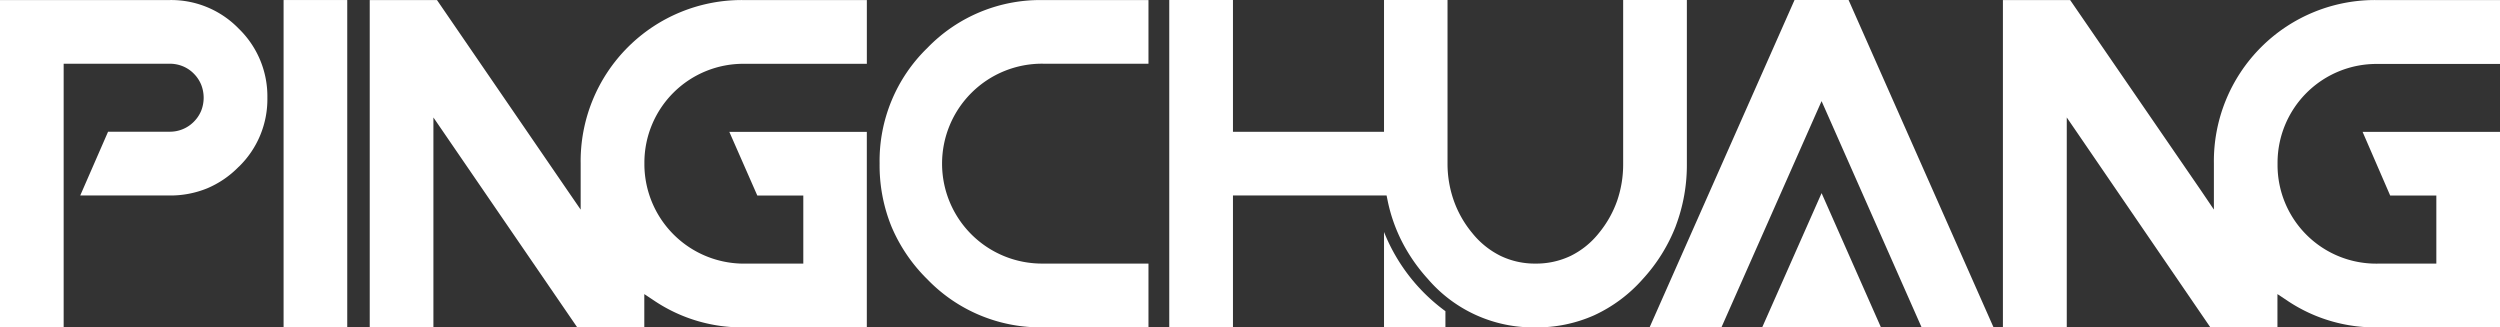
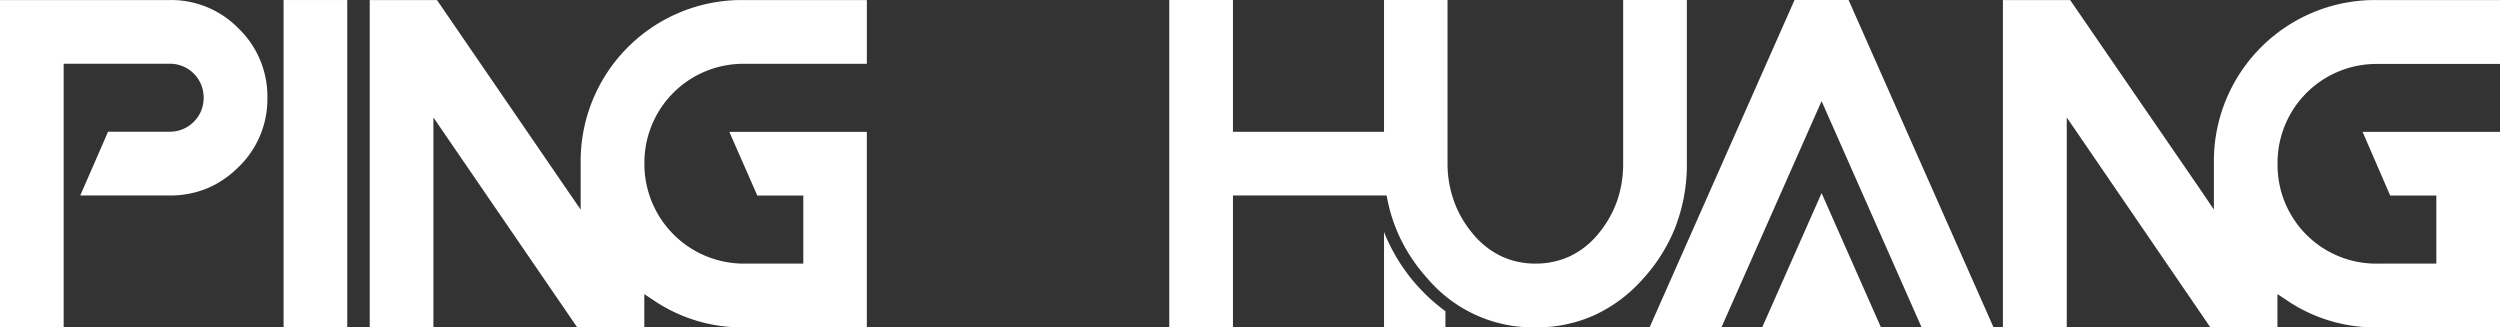
<svg xmlns="http://www.w3.org/2000/svg" id="图层_1" data-name="图层 1" width="214.352" height="28.073" viewBox="0 0 214.352 28.073">
  <rect x="0" y="0" width="214.352" height="28.073" fill="#333333" stroke="none" />
  <rect id="矩形_14" data-name="矩形 14" width="5.458" height="28.059" transform="translate(24.315 0.002)" fill="#fff" />
  <path id="路径_7" data-name="路径 7" d="M441.557,28.059h6.168L435.3,0h-4.636L418.24,28.059H424.4l8.018-18.116.565-1.275.565,1.275Z" transform="translate(-276.8 0.002)" fill="#fff" />
-   <path id="路径_8" data-name="路径 8" d="M539.924,28.066h10.507V11.3H538.649l2.367,5.462h3.957v5.837h-5.049a8.454,8.454,0,0,1-8.566-8.454h0v-.213a8.478,8.478,0,0,1,8.566-8.454h10.507V0H539.924A13.815,13.815,0,0,0,525.9,14.024v3.94l-1.113-1.644L513.576,0H507.81V28.066h5.475v-18l1.126,1.644L525.6,28.066h5.749V25.211l.957.636a13.5,13.5,0,0,0,7.616,2.218" transform="translate(-336.079 0.005)" fill="#fff" />
+   <path id="路径_8" data-name="路径 8" d="M539.924,28.066h10.507V11.3H538.649l2.367,5.462h3.957v5.837h-5.049a8.454,8.454,0,0,1-8.566-8.454v-.213a8.478,8.478,0,0,1,8.566-8.454h10.507V0H539.924A13.815,13.815,0,0,0,525.9,14.024v3.94l-1.113-1.644L513.576,0H507.81V28.066h5.475v-18l1.126,1.644L525.6,28.066h5.749V25.211l.957.636a13.5,13.5,0,0,0,7.616,2.218" transform="translate(-336.079 0.005)" fill="#fff" />
  <path id="路径_9" data-name="路径 9" d="M339.886,19.354a14.779,14.779,0,0,0,.944-5.326V0h-5.462V14.028a9.581,9.581,0,0,1-.517,3.186,9.131,9.131,0,0,1-1.566,2.77,7.081,7.081,0,0,1-2.421,1.955h0a6.855,6.855,0,0,1-3.013.659,6.784,6.784,0,0,1-2.99-.659,7.2,7.2,0,0,1-2.425-1.951,9.094,9.094,0,0,1-1.583-2.77,9.516,9.516,0,0,1-.544-3.189V0h-5.445V11.3H301.912V0H296.45V28.069h5.462V16.76h13.172l.1.49a13.866,13.866,0,0,0,1.245,3.517,14.719,14.719,0,0,0,2.188,3.142,11.907,11.907,0,0,0,9.229,4.16,12.087,12.087,0,0,0,5.029-1.035,12.564,12.564,0,0,0,4.18-3.115,14.434,14.434,0,0,0,2.831-4.555" transform="translate(-196.197 0.002)" fill="#fff" />
  <path id="路径_10" data-name="路径 10" d="M356.165,66.991V65.6A15.509,15.509,0,0,1,350.9,58.81v8.181Z" transform="translate(-232.233 -38.92)" fill="#fff" />
  <path id="路径_11" data-name="路径 11" d="M20.47,14.3a8.066,8.066,0,0,0,2.455-5.922A8.072,8.072,0,0,0,20.47,2.453,8.072,8.072,0,0,0,14.542,0H0V28.067H5.458V5.46h9.084a2.949,2.949,0,0,1,1.123.213h0a2.8,2.8,0,0,1,.947.632,2.9,2.9,0,0,1,.636.95h0a3.044,3.044,0,0,1,0,2.242h0a2.9,2.9,0,0,1-.636.944h0a2.854,2.854,0,0,1-.947.632h0a2.888,2.888,0,0,1-1.123.216H9.266L6.879,16.758h7.663a8.343,8.343,0,0,0,3.216-.612A8.258,8.258,0,0,0,20.463,14.3" transform="translate(0 0.004)" fill="#fff" />
  <path id="路径_12" data-name="路径 12" d="M451.88,48.96l-5.09,11.5h10.176Z" transform="translate(-295.695 -32.401)" fill="#fff" fill-rule="evenodd" />
-   <path id="路径_13" data-name="路径 13" d="M237.017,28.065h9.036V22.593h-9.036a8.569,8.569,0,1,1,0-17.137l9.036,0V0h-9.036A13.463,13.463,0,0,0,227.1,4.1h0a13.493,13.493,0,0,0-4.1,9.919,13.94,13.94,0,0,0,1.014,5.391,13.893,13.893,0,0,0,3.081,4.532h0a13.463,13.463,0,0,0,9.926,4.119" transform="translate(-147.582 0.006)" fill="#fff" />
  <path id="路径_14" data-name="路径 14" d="M125.854,28.066h10.507V11.3H124.572l2.4,5.462h3.943v5.837h-5.059a8.539,8.539,0,0,1-8.566-8.461h0V13.92a8.478,8.478,0,0,1,8.566-8.454h10.507V0H125.854a13.815,13.815,0,0,0-14.028,14.028v3.94l-1.13-1.644L99.506,0H93.74V28.066H99.2v-18l1.126,1.644,11.207,16.354h5.749V25.211l.957.636a13.5,13.5,0,0,0,7.616,2.218" transform="translate(-62.039 0.005)" fill="#fff" />
</svg>